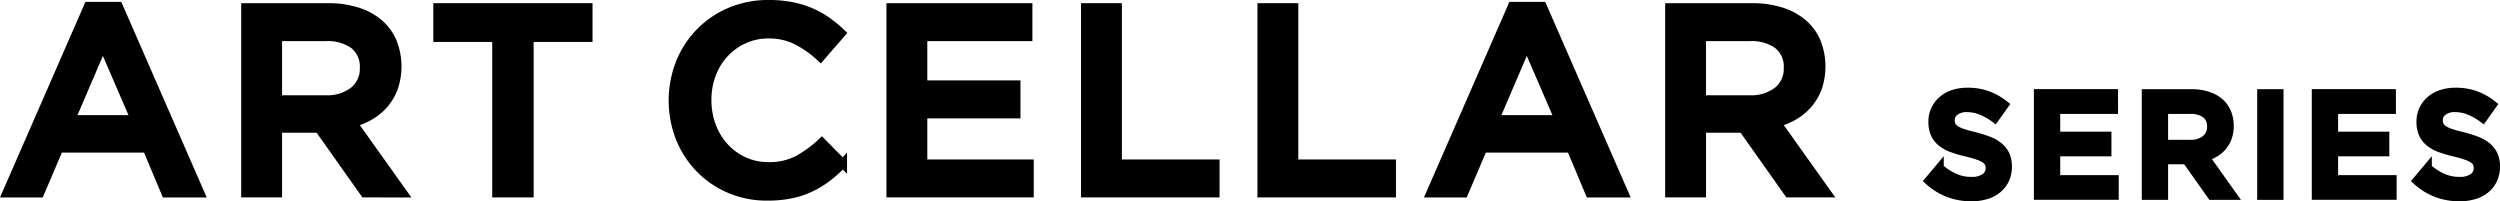
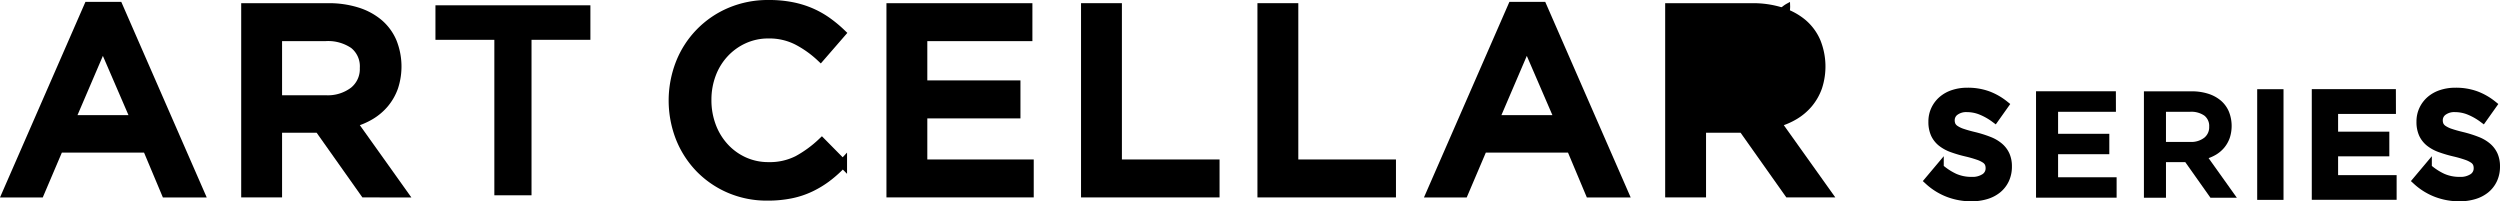
<svg xmlns="http://www.w3.org/2000/svg" width="293.644" height="23.649" viewBox="0 0 293.644 23.649">
  <g id="Group_7676" data-name="Group 7676" transform="translate(0.764 0.5)">
    <g id="Group_7663" data-name="Group 7663" transform="translate(0 0)">
      <path id="Path_1911" data-name="Path 1911" d="M46.794,46.1,41.417,38.5H36.6V46.1H32.8V24.286h9.724a11.078,11.078,0,0,1,3.382.483,7.346,7.346,0,0,1,2.556,1.371,5.908,5.908,0,0,1,1.605,2.182,7.773,7.773,0,0,1,.171,5.33,6.316,6.316,0,0,1-1.075,1.9,6.474,6.474,0,0,1-1.636,1.4,8.086,8.086,0,0,1-2.1.889l4.111,5.764,1.78,2.5Zm-1.25-17.435a5.341,5.341,0,0,0-3.345-.923H36.6V35.1H42.23a5.019,5.019,0,0,0,3.283-1,3.306,3.306,0,0,0,1.219-2.692,3.258,3.258,0,0,0-1.188-2.739" transform="translate(-4.733 -23.912)" stroke="#000" stroke-width="1" />
      <g id="Group_7662" data-name="Group 7662">
        <path id="Path_1909" data-name="Path 1909" d="M23.135,46.08H19.082L16.87,40.812H6.553L4.309,46.08H.382l9.6-21.974h3.553ZM11.7,28.688l-3.74,8.727h7.511Z" transform="translate(-0.382 -23.888)" stroke="#000" stroke-width="1" />
        <path id="Path_1910" data-name="Path 1910" d="M23.135,46.08H19.082L16.87,40.812H6.553L4.309,46.08H.382l9.6-21.974h3.553ZM11.7,28.688l-3.74,8.727h7.511Z" transform="translate(-0.382 -23.888)" stroke="#000" stroke-miterlimit="10" stroke-width="0.5" />
-         <path id="Path_1913" data-name="Path 1913" d="M69.648,46.1H65.782V27.839H58.864V24.285h17.7v3.553H69.648Z" transform="translate(-8.231 -23.912)" stroke="#000" stroke-width="1" />
        <path id="Path_1914" data-name="Path 1914" d="M69.648,46.1H65.782V27.839H58.864V24.285h17.7v3.553H69.648Z" transform="translate(-8.231 -23.912)" stroke="#000" stroke-miterlimit="10" stroke-width="0.5" />
        <path id="Path_1915" data-name="Path 1915" d="M108.982,44.16A11.592,11.592,0,0,1,107,45.375a9.937,9.937,0,0,1-2.322.78,13.605,13.605,0,0,1-2.789.264,11.084,11.084,0,0,1-4.427-.872,10.869,10.869,0,0,1-3.506-2.384,10.983,10.983,0,0,1-2.322-3.569,12.082,12.082,0,0,1-.016-8.821A10.87,10.87,0,0,1,97.5,24.741a11.372,11.372,0,0,1,4.551-.887,13.772,13.772,0,0,1,2.727.249,11.063,11.063,0,0,1,2.26.7,10.585,10.585,0,0,1,1.9,1.075,14.827,14.827,0,0,1,1.652,1.371l-2.462,2.836a12.3,12.3,0,0,0-2.774-1.964,7.217,7.217,0,0,0-3.335-.749,6.843,6.843,0,0,0-2.883.608,7.15,7.15,0,0,0-2.29,1.653,7.409,7.409,0,0,0-1.5,2.447,8.485,8.485,0,0,0-.53,3.023,8.612,8.612,0,0,0,.53,3.039,7.543,7.543,0,0,0,1.5,2.478,7.037,7.037,0,0,0,2.29,1.667,6.83,6.83,0,0,0,2.883.608,7.2,7.2,0,0,0,3.428-.764,13.513,13.513,0,0,0,2.836-2.073l2.462,2.493a14.059,14.059,0,0,1-1.761,1.605" transform="translate(-12.517 -23.854)" stroke="#000" stroke-width="1" />
        <path id="Path_1916" data-name="Path 1916" d="M108.982,44.16A11.592,11.592,0,0,1,107,45.375a9.937,9.937,0,0,1-2.322.78,13.605,13.605,0,0,1-2.789.264,11.084,11.084,0,0,1-4.427-.872,10.869,10.869,0,0,1-3.506-2.384,10.983,10.983,0,0,1-2.322-3.569,12.082,12.082,0,0,1-.016-8.821A10.87,10.87,0,0,1,97.5,24.741a11.372,11.372,0,0,1,4.551-.887,13.772,13.772,0,0,1,2.727.249,11.063,11.063,0,0,1,2.26.7,10.585,10.585,0,0,1,1.9,1.075,14.827,14.827,0,0,1,1.652,1.371l-2.462,2.836a12.3,12.3,0,0,0-2.774-1.964,7.217,7.217,0,0,0-3.335-.749,6.843,6.843,0,0,0-2.883.608,7.15,7.15,0,0,0-2.29,1.653,7.409,7.409,0,0,0-1.5,2.447,8.485,8.485,0,0,0-.53,3.023,8.612,8.612,0,0,0,.53,3.039,7.543,7.543,0,0,0,1.5,2.478,7.037,7.037,0,0,0,2.29,1.667,6.83,6.83,0,0,0,2.883.608,7.2,7.2,0,0,0,3.428-.764,13.513,13.513,0,0,0,2.836-2.073l2.462,2.493A14.059,14.059,0,0,1,108.982,44.16Z" transform="translate(-12.517 -23.854)" stroke="#000" stroke-miterlimit="10" stroke-width="0.5" />
        <path id="Path_1917" data-name="Path 1917" d="M136.481,27.745H124.138v5.61h10.94v3.461h-10.94v5.828h12.5V46.1h-16.3V24.285h16.144Z" transform="translate(-16.482 -23.912)" stroke="#000" stroke-width="1" />
        <path id="Path_1918" data-name="Path 1918" d="M136.481,27.745H124.138v5.61h10.94v3.461h-10.94v5.828h12.5V46.1h-16.3V24.285h16.144Z" transform="translate(-16.482 -23.912)" stroke="#000" stroke-miterlimit="10" stroke-width="0.5" />
        <path id="Path_1919" data-name="Path 1919" d="M146.738,24.285h3.8V42.643h11.47V46.1H146.738Z" transform="translate(-20.026 -23.912)" stroke="#000" stroke-width="1" />
        <path id="Path_1920" data-name="Path 1920" d="M146.738,24.285h3.8V42.643h11.47V46.1H146.738Z" transform="translate(-20.026 -23.912)" stroke="#000" stroke-miterlimit="10" stroke-width="0.5" />
        <path id="Path_1921" data-name="Path 1921" d="M170.67,24.285h3.8V42.643h11.47V46.1H170.67Z" transform="translate(-23.238 -23.912)" stroke="#000" stroke-width="1" />
        <path id="Path_1922" data-name="Path 1922" d="M170.67,24.285h3.8V42.643h11.47V46.1H170.67Z" transform="translate(-23.238 -23.912)" stroke="#000" stroke-miterlimit="10" stroke-width="0.5" />
        <path id="Path_1923" data-name="Path 1923" d="M216.319,46.08h-4.053l-2.212-5.267H199.737l-2.244,5.267h-3.927l9.6-21.974h3.553ZM204.88,28.688l-3.74,8.727h7.511Z" transform="translate(-26.311 -23.888)" stroke="#000" stroke-width="1" />
        <path id="Path_1924" data-name="Path 1924" d="M216.319,46.08h-4.053l-2.212-5.267H199.737l-2.244,5.267h-3.927l9.6-21.974h3.553ZM204.88,28.688l-3.74,8.727h7.511Z" transform="translate(-26.311 -23.888)" stroke="#000" stroke-miterlimit="10" stroke-width="0.5" />
        <path id="Path_1925" data-name="Path 1925" d="M239.977,46.1,234.6,38.5h-4.815V46.1h-3.8V24.286h9.724a11.078,11.078,0,0,1,3.382.483,7.347,7.347,0,0,1,2.556,1.371,5.908,5.908,0,0,1,1.605,2.182,7.774,7.774,0,0,1,.171,5.33,6.316,6.316,0,0,1-1.075,1.9,6.475,6.475,0,0,1-1.636,1.4,8.087,8.087,0,0,1-2.1.889L244.5,46.1Zm-1.25-17.435a5.341,5.341,0,0,0-3.345-.923h-5.6V35.1h5.628a5.019,5.019,0,0,0,3.283-1,3.306,3.306,0,0,0,1.219-2.692,3.258,3.258,0,0,0-1.188-2.739" transform="translate(-30.662 -23.912)" stroke="#000" stroke-width="1" />
-         <path id="Path_1926" data-name="Path 1926" d="M239.977,46.1,234.6,38.5h-4.815V46.1h-3.8V24.286h9.724a11.078,11.078,0,0,1,3.382.483,7.347,7.347,0,0,1,2.556,1.371,5.908,5.908,0,0,1,1.605,2.182,7.774,7.774,0,0,1,.171,5.33,6.316,6.316,0,0,1-1.075,1.9,6.475,6.475,0,0,1-1.636,1.4,8.087,8.087,0,0,1-2.1.889L244.5,46.1Zm-1.25-17.435a5.341,5.341,0,0,0-3.345-.923h-5.6V35.1h5.628a5.019,5.019,0,0,0,3.283-1,3.306,3.306,0,0,0,1.219-2.692A3.258,3.258,0,0,0,238.726,28.669Z" transform="translate(-30.662 -23.912)" stroke="#000" stroke-miterlimit="10" stroke-width="0.5" />
+         <path id="Path_1926" data-name="Path 1926" d="M239.977,46.1,234.6,38.5h-4.815V46.1h-3.8V24.286h9.724a11.078,11.078,0,0,1,3.382.483,7.347,7.347,0,0,1,2.556,1.371,5.908,5.908,0,0,1,1.605,2.182,7.774,7.774,0,0,1,.171,5.33,6.316,6.316,0,0,1-1.075,1.9,6.475,6.475,0,0,1-1.636,1.4,8.087,8.087,0,0,1-2.1.889L244.5,46.1Zm-1.25-17.435a5.341,5.341,0,0,0-3.345-.923h-5.6h5.628a5.019,5.019,0,0,0,3.283-1,3.306,3.306,0,0,0,1.219-2.692A3.258,3.258,0,0,0,238.726,28.669Z" transform="translate(-30.662 -23.912)" stroke="#000" stroke-miterlimit="10" stroke-width="0.5" />
      </g>
    </g>
    <g id="Group_7661" data-name="Group 7661" transform="translate(225.778 10.306)">
      <path id="Path_1927" data-name="Path 1927" d="M263.835,39.683a1.267,1.267,0,0,0,.439.48,3.463,3.463,0,0,0,.876.411q.558.19,1.417.394a13.642,13.642,0,0,1,1.676.532,4.177,4.177,0,0,1,1.211.711,2.8,2.8,0,0,1,.731.977,3.2,3.2,0,0,1,.249,1.311,3.541,3.541,0,0,1-.314,1.526,3.228,3.228,0,0,1-.876,1.132,3.852,3.852,0,0,1-1.348.7,5.906,5.906,0,0,1-1.731.241,7.567,7.567,0,0,1-2.656-.472,7.254,7.254,0,0,1-2.349-1.448l1.268-1.508a7.366,7.366,0,0,0,1.766,1.157,4.862,4.862,0,0,0,2.023.4,2.613,2.613,0,0,0,1.552-.411,1.3,1.3,0,0,0,.574-1.114,1.451,1.451,0,0,0-.112-.583,1.174,1.174,0,0,0-.412-.472,3.484,3.484,0,0,0-.825-.4,13.89,13.89,0,0,0-1.366-.394,14.539,14.539,0,0,1-1.71-.5,4.386,4.386,0,0,1-1.255-.686,2.745,2.745,0,0,1-.773-.995,3.414,3.414,0,0,1-.266-1.422,3.28,3.28,0,0,1,.306-1.431,3.343,3.343,0,0,1,.842-1.106,3.739,3.739,0,0,1,1.289-.711,5.219,5.219,0,0,1,1.643-.248,6.869,6.869,0,0,1,2.374.385,7.064,7.064,0,0,1,1.98,1.123l-1.131,1.594a7.363,7.363,0,0,0-1.629-.917,4.422,4.422,0,0,0-1.629-.317,2.222,2.222,0,0,0-1.44.419,1.28,1.28,0,0,0-.514,1.021,1.443,1.443,0,0,0,.12.617" transform="translate(-261.161 -35.758)" stroke="#000" stroke-width="1" />
      <path id="Path_1928" data-name="Path 1928" d="M263.835,39.683a1.267,1.267,0,0,0,.439.48,3.463,3.463,0,0,0,.876.411q.558.19,1.417.394a13.642,13.642,0,0,1,1.676.532,4.177,4.177,0,0,1,1.211.711,2.8,2.8,0,0,1,.731.977,3.2,3.2,0,0,1,.249,1.311,3.541,3.541,0,0,1-.314,1.526,3.228,3.228,0,0,1-.876,1.132,3.852,3.852,0,0,1-1.348.7,5.906,5.906,0,0,1-1.731.241,7.567,7.567,0,0,1-2.656-.472,7.254,7.254,0,0,1-2.349-1.448l1.268-1.508a7.366,7.366,0,0,0,1.766,1.157,4.862,4.862,0,0,0,2.023.4,2.613,2.613,0,0,0,1.552-.411,1.3,1.3,0,0,0,.574-1.114,1.451,1.451,0,0,0-.112-.583,1.174,1.174,0,0,0-.412-.472,3.484,3.484,0,0,0-.825-.4,13.89,13.89,0,0,0-1.366-.394,14.539,14.539,0,0,1-1.71-.5,4.386,4.386,0,0,1-1.255-.686,2.745,2.745,0,0,1-.773-.995,3.414,3.414,0,0,1-.266-1.422,3.28,3.28,0,0,1,.306-1.431,3.343,3.343,0,0,1,.842-1.106,3.739,3.739,0,0,1,1.289-.711,5.219,5.219,0,0,1,1.643-.248,6.869,6.869,0,0,1,2.374.385,7.064,7.064,0,0,1,1.98,1.123l-1.131,1.594a7.363,7.363,0,0,0-1.629-.917,4.422,4.422,0,0,0-1.629-.317,2.222,2.222,0,0,0-1.44.419,1.28,1.28,0,0,0-.514,1.021A1.443,1.443,0,0,0,263.835,39.683Z" transform="translate(-261.161 -35.758)" stroke="#000" stroke-miterlimit="10" stroke-width="0.5" />
-       <path id="Path_1929" data-name="Path 1929" d="M284.893,37.858H278.1v3.085h6.017v1.9H278.1v3.205h6.875v1.9h-8.966v-12h8.879Z" transform="translate(-263.154 -35.784)" stroke="#000" stroke-width="1" />
      <path id="Path_1930" data-name="Path 1930" d="M284.893,37.858H278.1v3.085h6.017v1.9H278.1v3.205h6.875v1.9h-8.966v-12h8.879Z" transform="translate(-263.154 -35.784)" stroke="#000" stroke-miterlimit="10" stroke-width="0.5" />
-       <path id="Path_1931" data-name="Path 1931" d="M298.342,47.955l-2.958-4.183h-2.648v4.183h-2.091v-12h5.349a6.07,6.07,0,0,1,1.859.266,4.051,4.051,0,0,1,1.407.755,3.238,3.238,0,0,1,.882,1.2,4.282,4.282,0,0,1,.094,2.932,3.489,3.489,0,0,1-.591,1.046,3.55,3.55,0,0,1-.9.771,4.464,4.464,0,0,1-1.158.488l3.24,4.543Zm-.687-9.589a2.933,2.933,0,0,0-1.84-.508h-3.079V41.9h3.1a2.758,2.758,0,0,0,1.805-.551,1.821,1.821,0,0,0,.671-1.481,1.791,1.791,0,0,0-.654-1.506" transform="translate(-265.118 -35.784)" stroke="#000" stroke-width="1" />
      <path id="Path_1932" data-name="Path 1932" d="M298.342,47.955l-2.958-4.183h-2.648v4.183h-2.091v-12h5.349a6.07,6.07,0,0,1,1.859.266,4.051,4.051,0,0,1,1.407.755,3.238,3.238,0,0,1,.882,1.2,4.282,4.282,0,0,1,.094,2.932,3.489,3.489,0,0,1-.591,1.046,3.55,3.55,0,0,1-.9.771,4.464,4.464,0,0,1-1.158.488l3.24,4.543Zm-.687-9.589a2.933,2.933,0,0,0-1.84-.508h-3.079V41.9h3.1a2.758,2.758,0,0,0,1.805-.551,1.821,1.821,0,0,0,.671-1.481A1.791,1.791,0,0,0,297.654,38.366Z" transform="translate(-265.118 -35.784)" stroke="#000" stroke-miterlimit="10" stroke-width="0.5" />
      <rect id="Rectangle_1416" data-name="Rectangle 1416" width="2.091" height="12" transform="translate(39.083 0.171)" stroke="#000" stroke-width="1" />
      <rect id="Rectangle_1417" data-name="Rectangle 1417" width="2.091" height="12" transform="translate(39.083 0.171)" stroke="#000" stroke-miterlimit="10" stroke-width="0.5" />
      <path id="Path_1933" data-name="Path 1933" d="M322.593,37.858H315.8v3.085h6.017v1.9H315.8v3.205h6.875v1.9h-8.966v-12h8.879Z" transform="translate(-268.215 -35.784)" stroke="#000" stroke-width="1" />
      <path id="Path_1934" data-name="Path 1934" d="M322.593,37.858H315.8v3.085h6.017v1.9H315.8v3.205h6.875v1.9h-8.966v-12h8.879Z" transform="translate(-268.215 -35.784)" stroke="#000" stroke-miterlimit="10" stroke-width="0.5" />
      <path id="Path_1935" data-name="Path 1935" d="M330.051,39.683a1.268,1.268,0,0,0,.439.48,3.467,3.467,0,0,0,.876.411q.559.19,1.417.394a13.65,13.65,0,0,1,1.676.532,4.177,4.177,0,0,1,1.211.711,2.8,2.8,0,0,1,.731.977,3.2,3.2,0,0,1,.249,1.311,3.541,3.541,0,0,1-.314,1.526,3.228,3.228,0,0,1-.876,1.132,3.852,3.852,0,0,1-1.348.7,5.906,5.906,0,0,1-1.731.241,7.566,7.566,0,0,1-2.656-.472,7.254,7.254,0,0,1-2.349-1.448l1.268-1.508a7.367,7.367,0,0,0,1.766,1.157,4.862,4.862,0,0,0,2.023.4,2.613,2.613,0,0,0,1.551-.411,1.3,1.3,0,0,0,.574-1.114,1.453,1.453,0,0,0-.112-.583,1.176,1.176,0,0,0-.412-.472,3.487,3.487,0,0,0-.825-.4,13.9,13.9,0,0,0-1.366-.394,14.544,14.544,0,0,1-1.71-.5,4.388,4.388,0,0,1-1.255-.686,2.745,2.745,0,0,1-.773-.995,3.414,3.414,0,0,1-.266-1.422,3.28,3.28,0,0,1,.306-1.431,3.342,3.342,0,0,1,.842-1.106,3.739,3.739,0,0,1,1.289-.711,5.22,5.22,0,0,1,1.643-.248,6.869,6.869,0,0,1,2.374.385,7.064,7.064,0,0,1,1.98,1.123l-1.131,1.594a7.364,7.364,0,0,0-1.629-.917,4.422,4.422,0,0,0-1.629-.317,2.222,2.222,0,0,0-1.44.419,1.28,1.28,0,0,0-.514,1.021,1.443,1.443,0,0,0,.12.617" transform="translate(-270.048 -35.758)" stroke="#000" stroke-width="1" />
      <path id="Path_1936" data-name="Path 1936" d="M330.051,39.683a1.268,1.268,0,0,0,.439.48,3.467,3.467,0,0,0,.876.411q.559.19,1.417.394a13.65,13.65,0,0,1,1.676.532,4.177,4.177,0,0,1,1.211.711,2.8,2.8,0,0,1,.731.977,3.2,3.2,0,0,1,.249,1.311,3.541,3.541,0,0,1-.314,1.526,3.228,3.228,0,0,1-.876,1.132,3.852,3.852,0,0,1-1.348.7,5.906,5.906,0,0,1-1.731.241,7.566,7.566,0,0,1-2.656-.472,7.254,7.254,0,0,1-2.349-1.448l1.268-1.508a7.367,7.367,0,0,0,1.766,1.157,4.862,4.862,0,0,0,2.023.4,2.613,2.613,0,0,0,1.551-.411,1.3,1.3,0,0,0,.574-1.114,1.453,1.453,0,0,0-.112-.583,1.176,1.176,0,0,0-.412-.472,3.487,3.487,0,0,0-.825-.4,13.9,13.9,0,0,0-1.366-.394,14.544,14.544,0,0,1-1.71-.5,4.388,4.388,0,0,1-1.255-.686,2.745,2.745,0,0,1-.773-.995,3.414,3.414,0,0,1-.266-1.422,3.28,3.28,0,0,1,.306-1.431,3.342,3.342,0,0,1,.842-1.106,3.739,3.739,0,0,1,1.289-.711,5.22,5.22,0,0,1,1.643-.248,6.869,6.869,0,0,1,2.374.385,7.064,7.064,0,0,1,1.98,1.123l-1.131,1.594a7.364,7.364,0,0,0-1.629-.917,4.422,4.422,0,0,0-1.629-.317,2.222,2.222,0,0,0-1.44.419,1.28,1.28,0,0,0-.514,1.021A1.443,1.443,0,0,0,330.051,39.683Z" transform="translate(-270.048 -35.758)" stroke="#000" stroke-miterlimit="10" stroke-width="0.5" />
    </g>
  </g>
</svg>